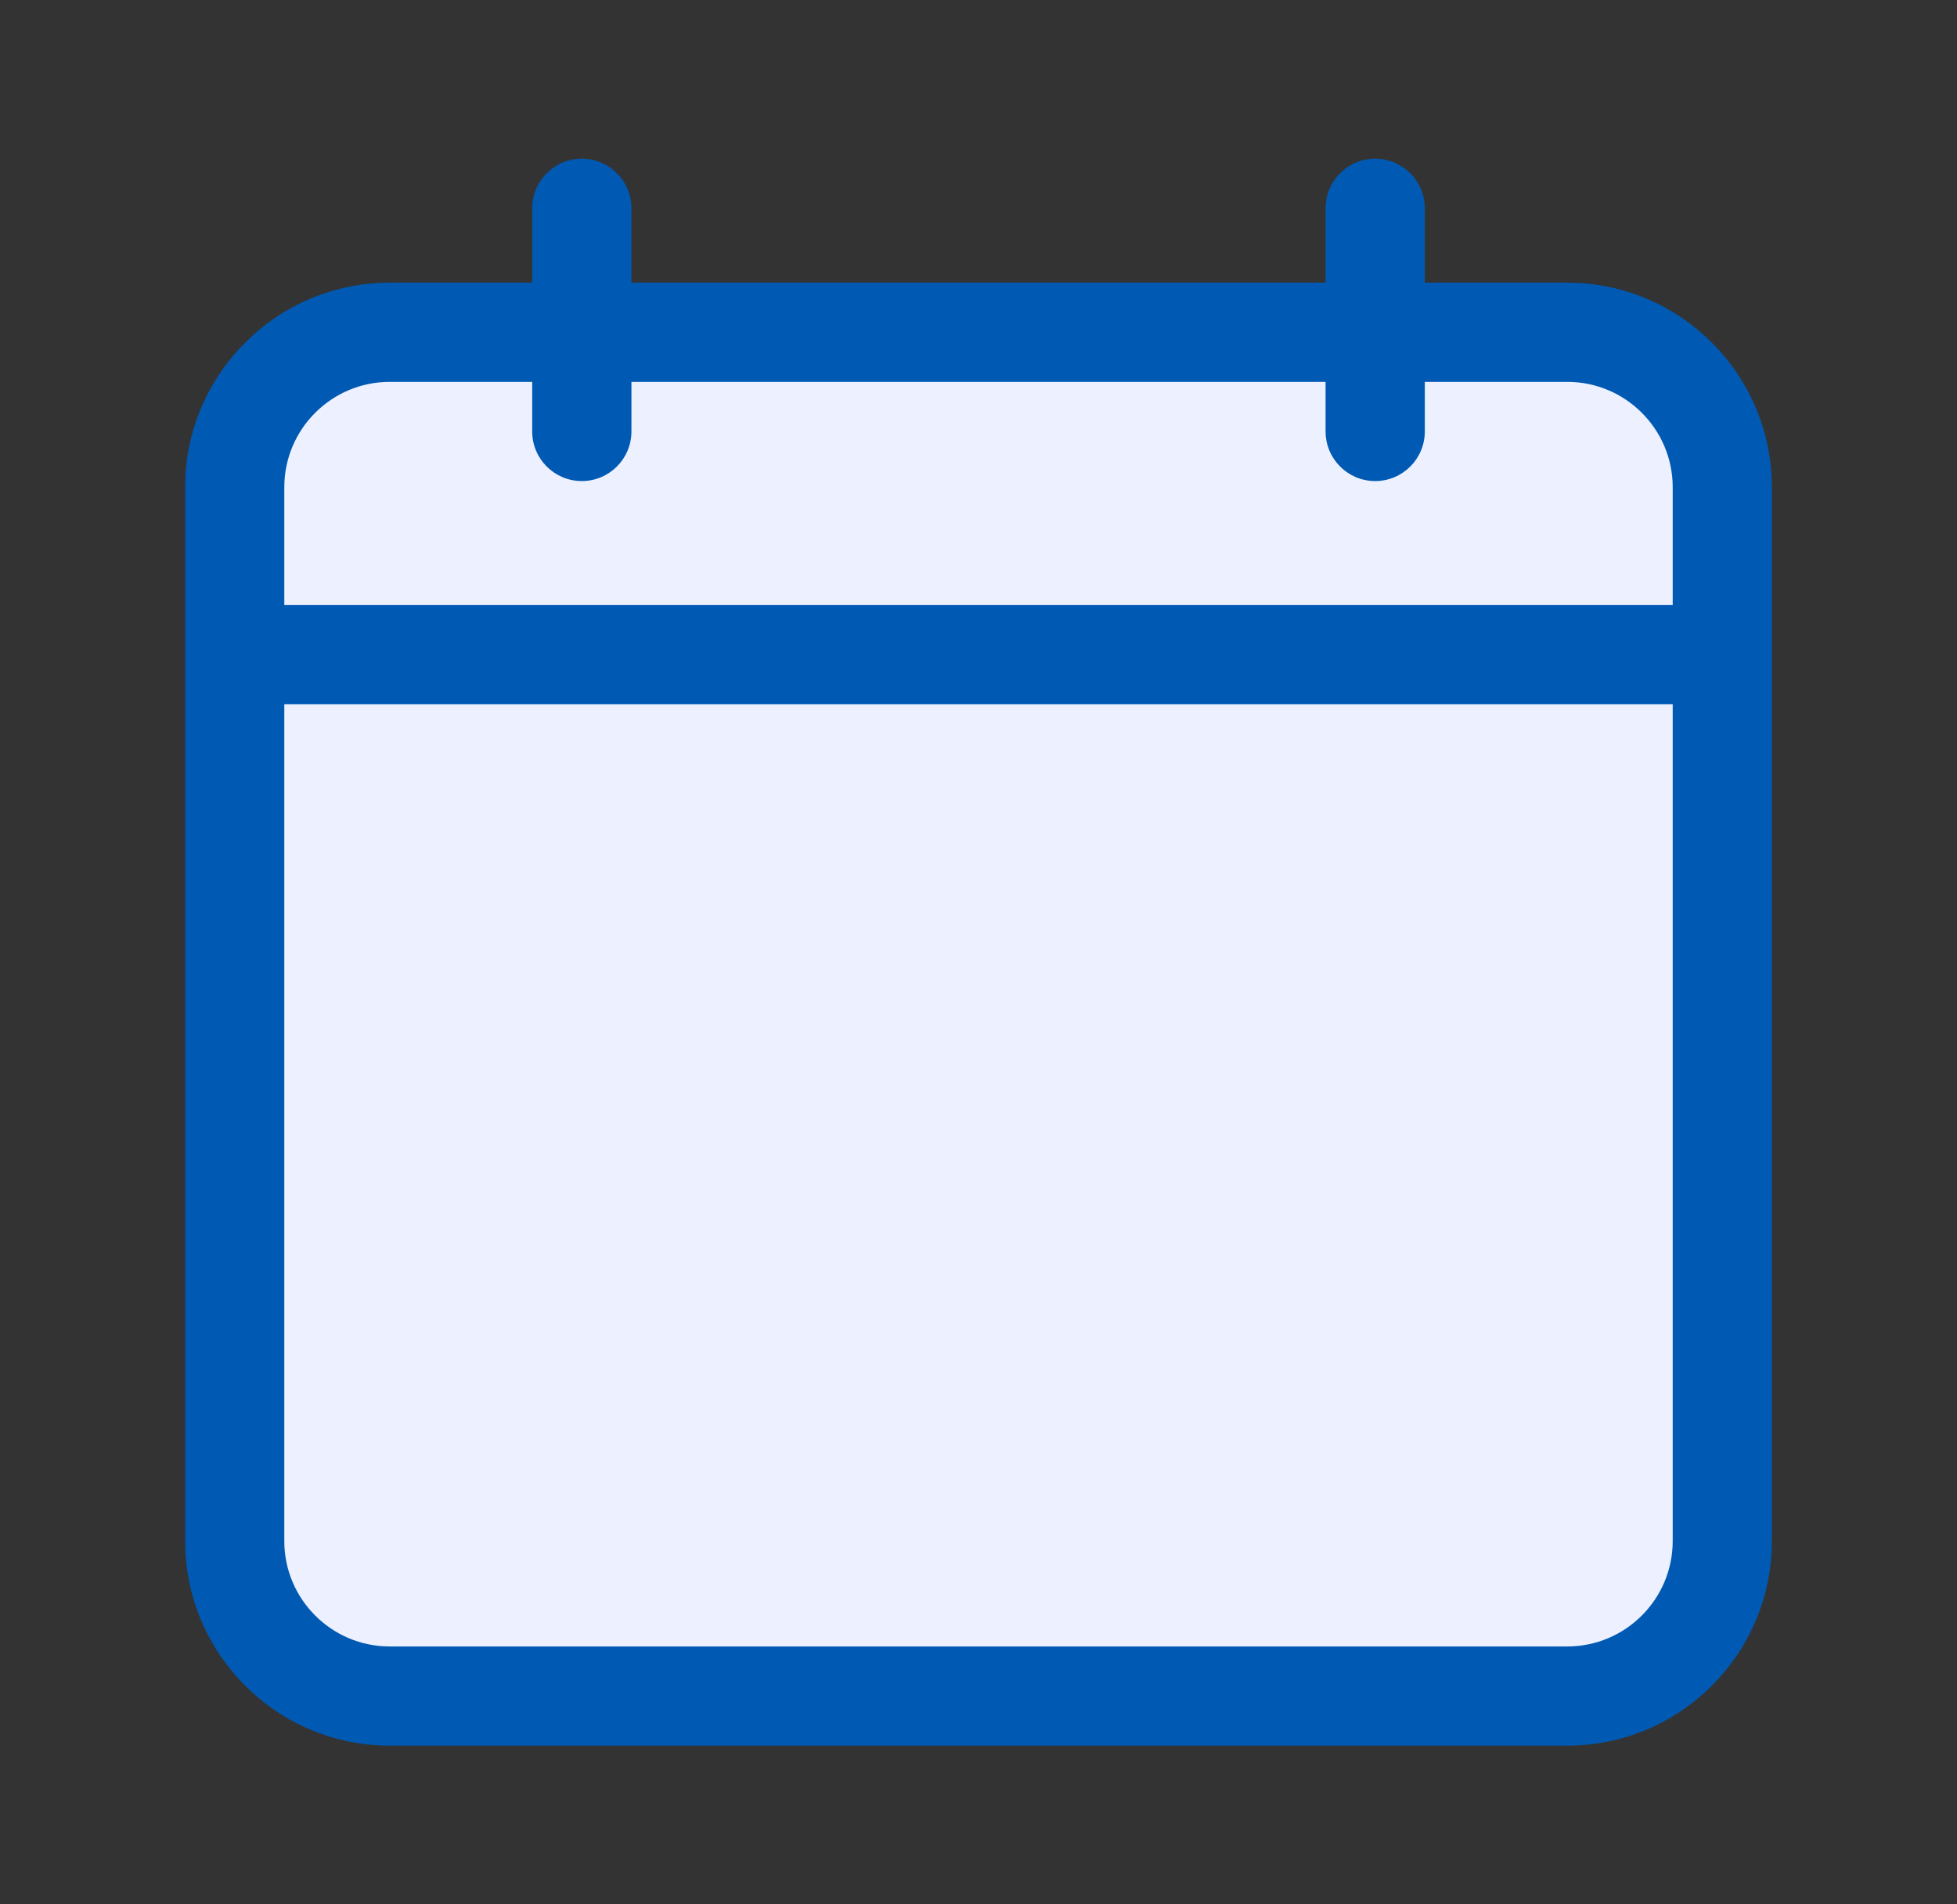
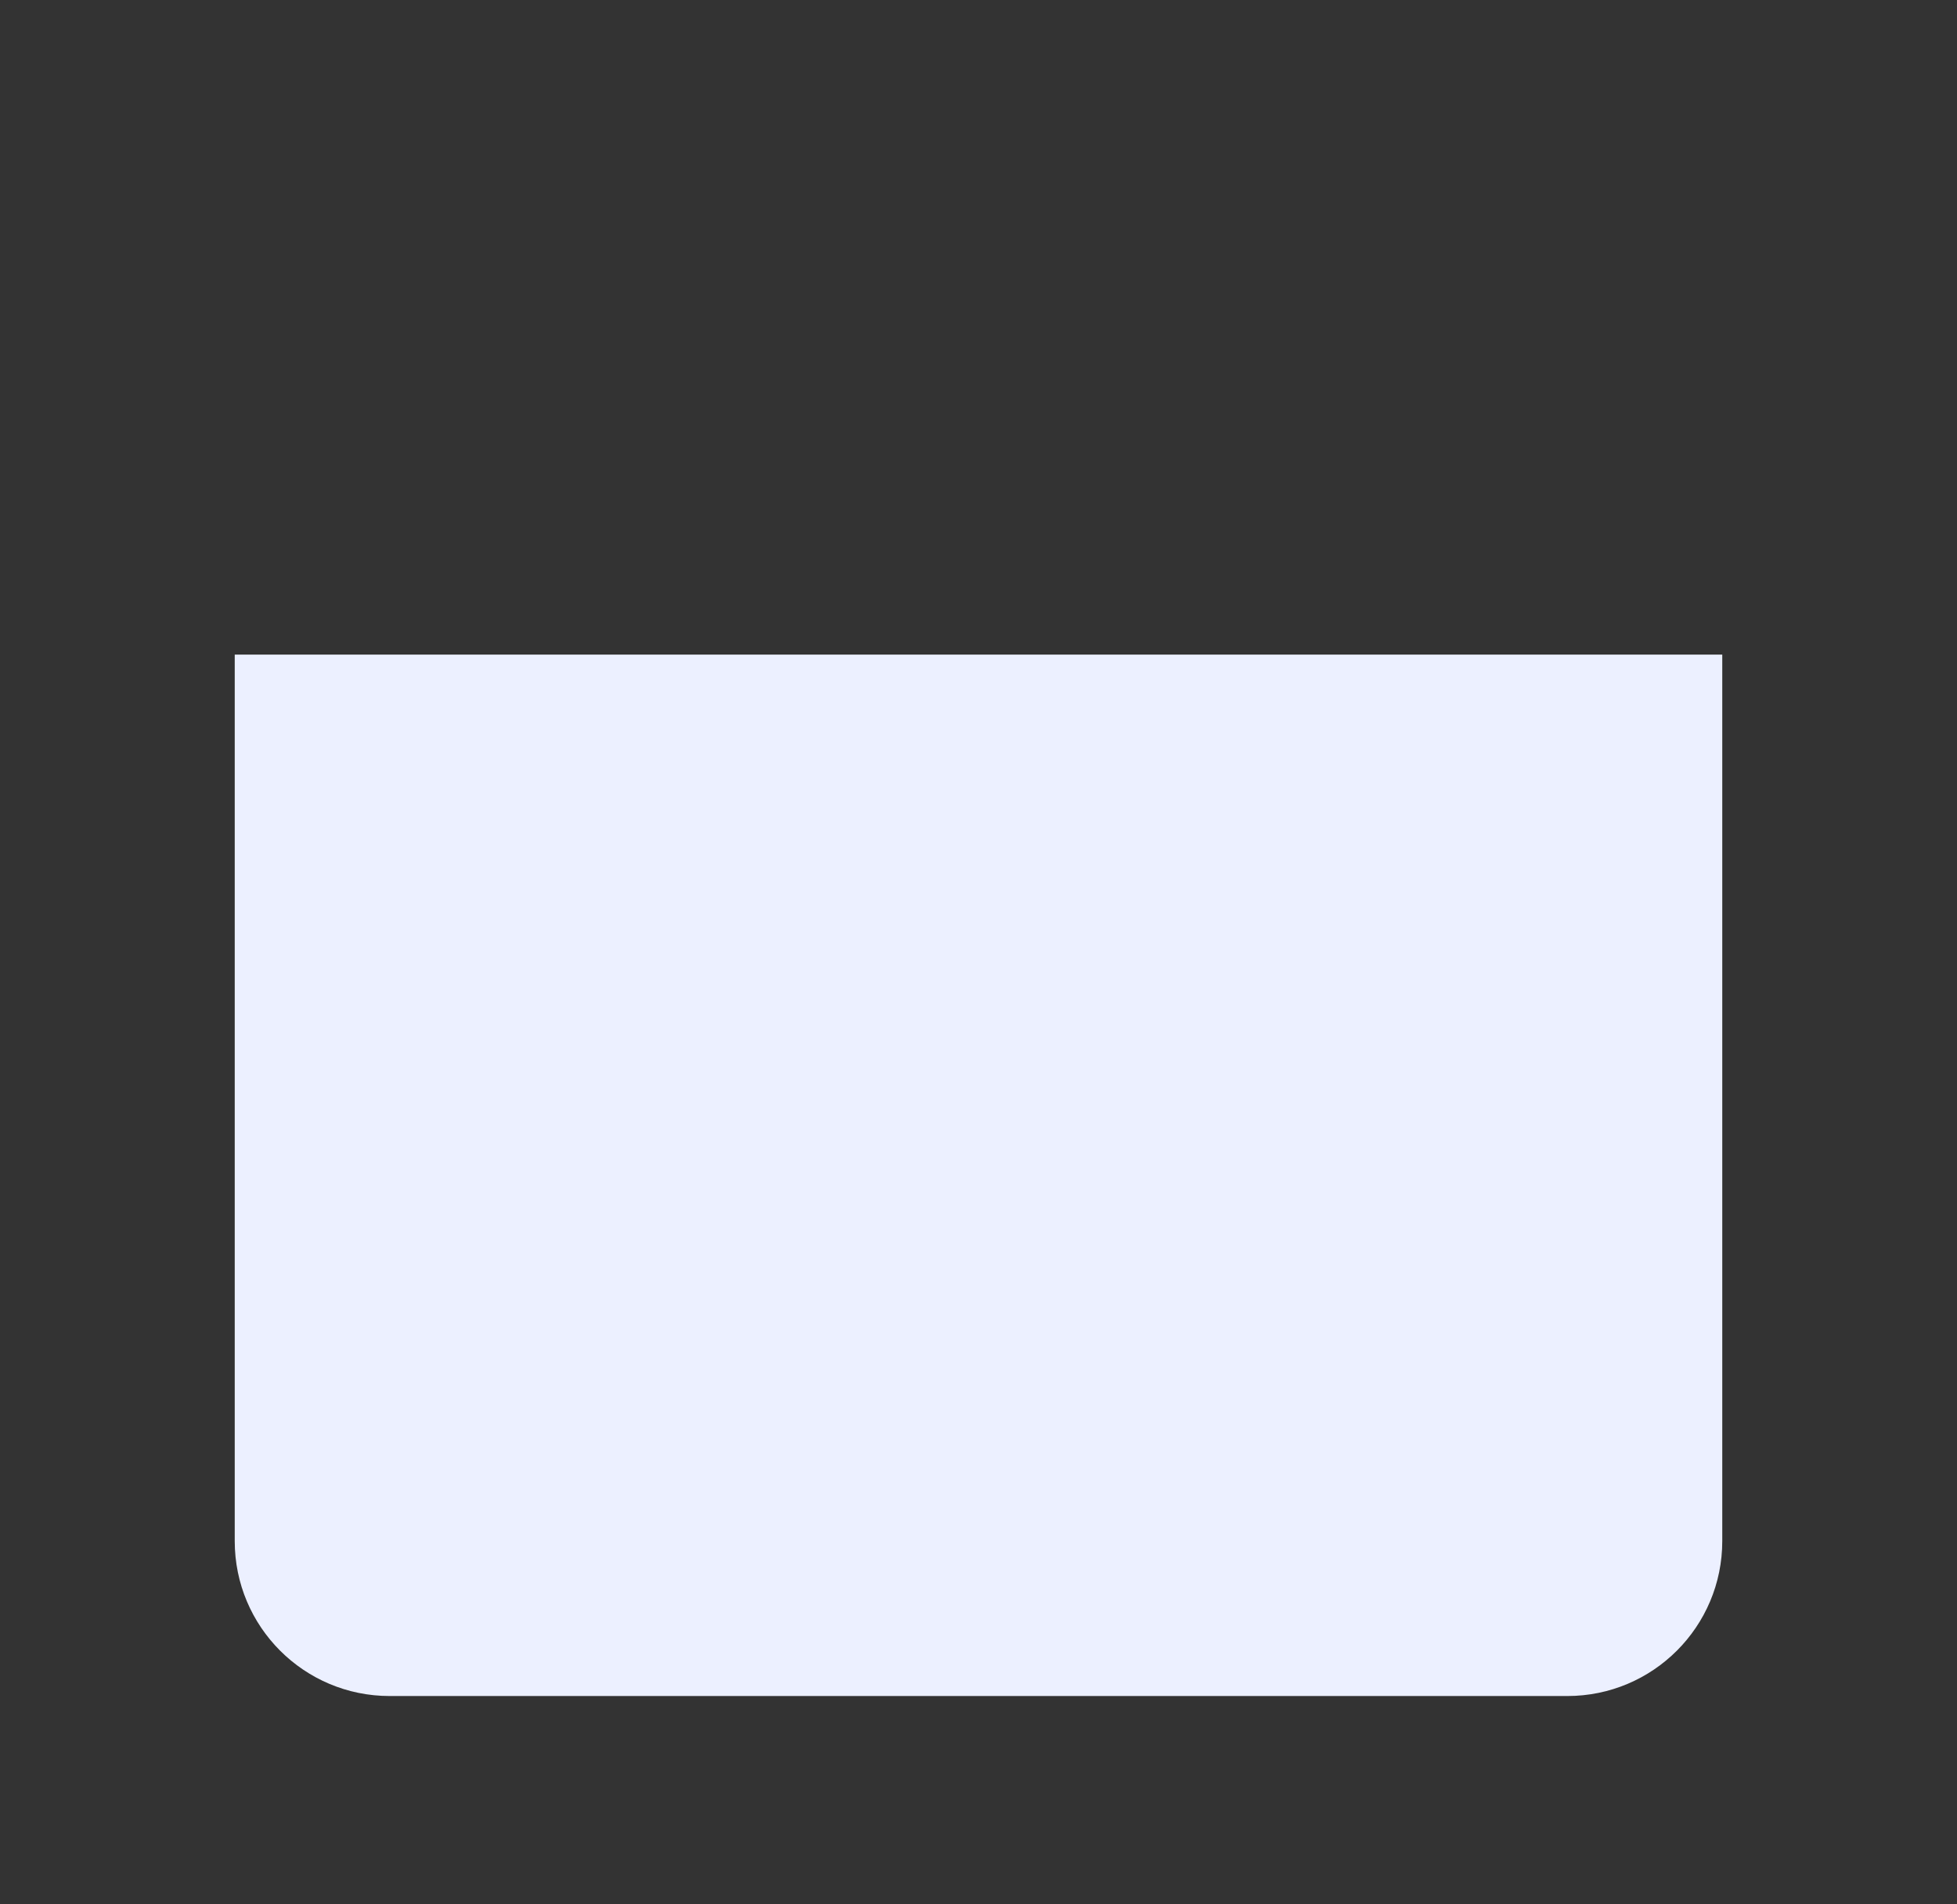
<svg xmlns="http://www.w3.org/2000/svg" width="37" height="36" viewBox="0 0 37 36" fill="none">
  <rect x="0" y="0" width="37" height="36" fill="#333333" stroke="none" />
-   <path d="M32.562 9.211V12.375H4.438V9.211C4.438 7.593 5.749 6.281 7.367 6.281H29.633C31.251 6.281 32.562 7.593 32.562 9.211Z" fill="#ECF0FF" />
  <path d="M32.562 12.375V29.133C32.562 30.751 31.251 32.062 29.633 32.062H7.367C5.749 32.062 4.438 30.751 4.438 29.133V12.375H32.562Z" fill="#ECF0FF" />
-   <path d="M29.633 5.344H26.938V3.938C26.938 3.42 26.518 3 26 3C25.482 3 25.062 3.42 25.062 3.938V5.344H11.938V3.938C11.938 3.42 11.518 3 11 3C10.482 3 10.062 3.42 10.062 3.938V5.344H7.367C5.235 5.344 3.5 7.079 3.5 9.211V29.133C3.5 31.265 5.235 33 7.367 33H29.633C31.765 33 33.5 31.265 33.5 29.133V9.211C33.5 7.079 31.765 5.344 29.633 5.344ZM7.367 7.219H10.062V8.156C10.062 8.674 10.482 9.094 11 9.094C11.518 9.094 11.938 8.674 11.938 8.156V7.219H25.062V8.156C25.062 8.674 25.482 9.094 26 9.094C26.518 9.094 26.938 8.674 26.938 8.156V7.219H29.633C30.731 7.219 31.625 8.112 31.625 9.211V11.438H5.375V9.211C5.375 8.112 6.269 7.219 7.367 7.219ZM29.633 31.125H7.367C6.269 31.125 5.375 30.231 5.375 29.133V13.312H31.625V29.133C31.625 30.231 30.731 31.125 29.633 31.125Z" fill="#0059B3" />
</svg>